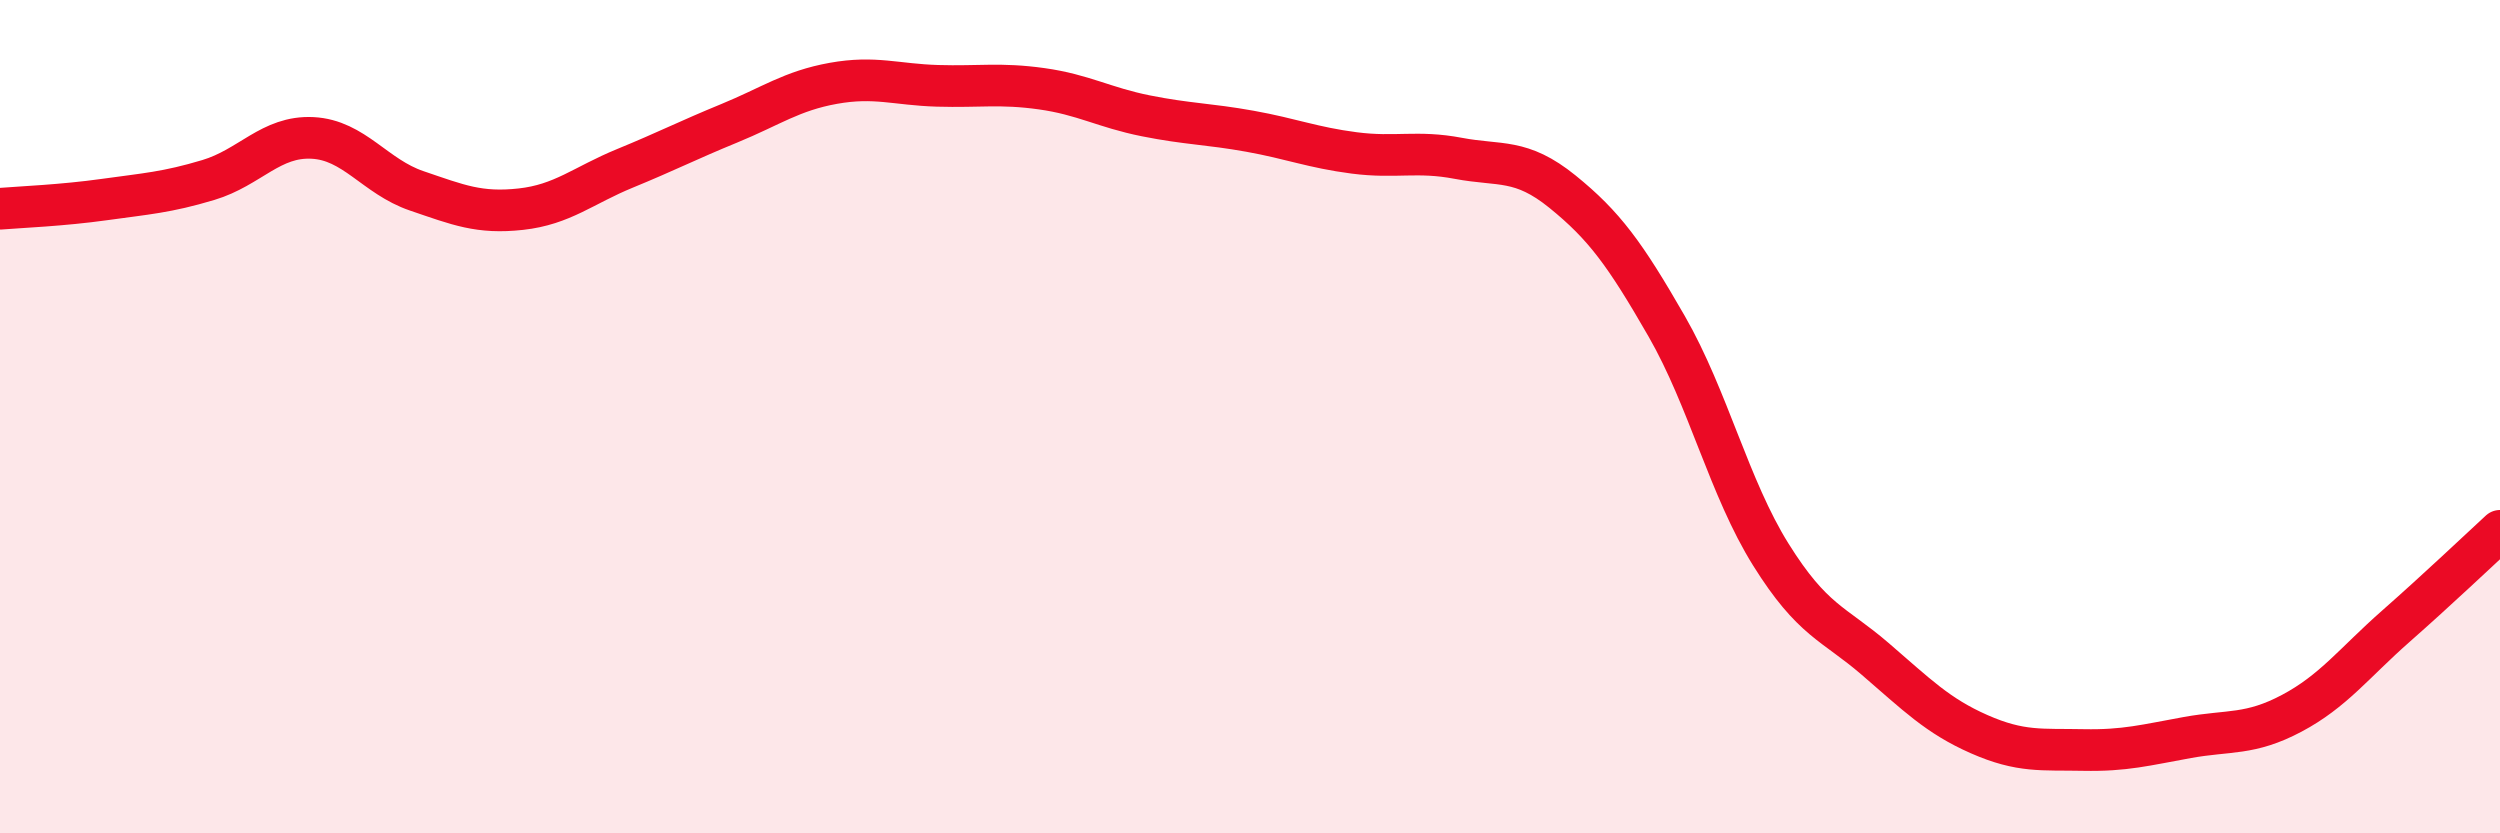
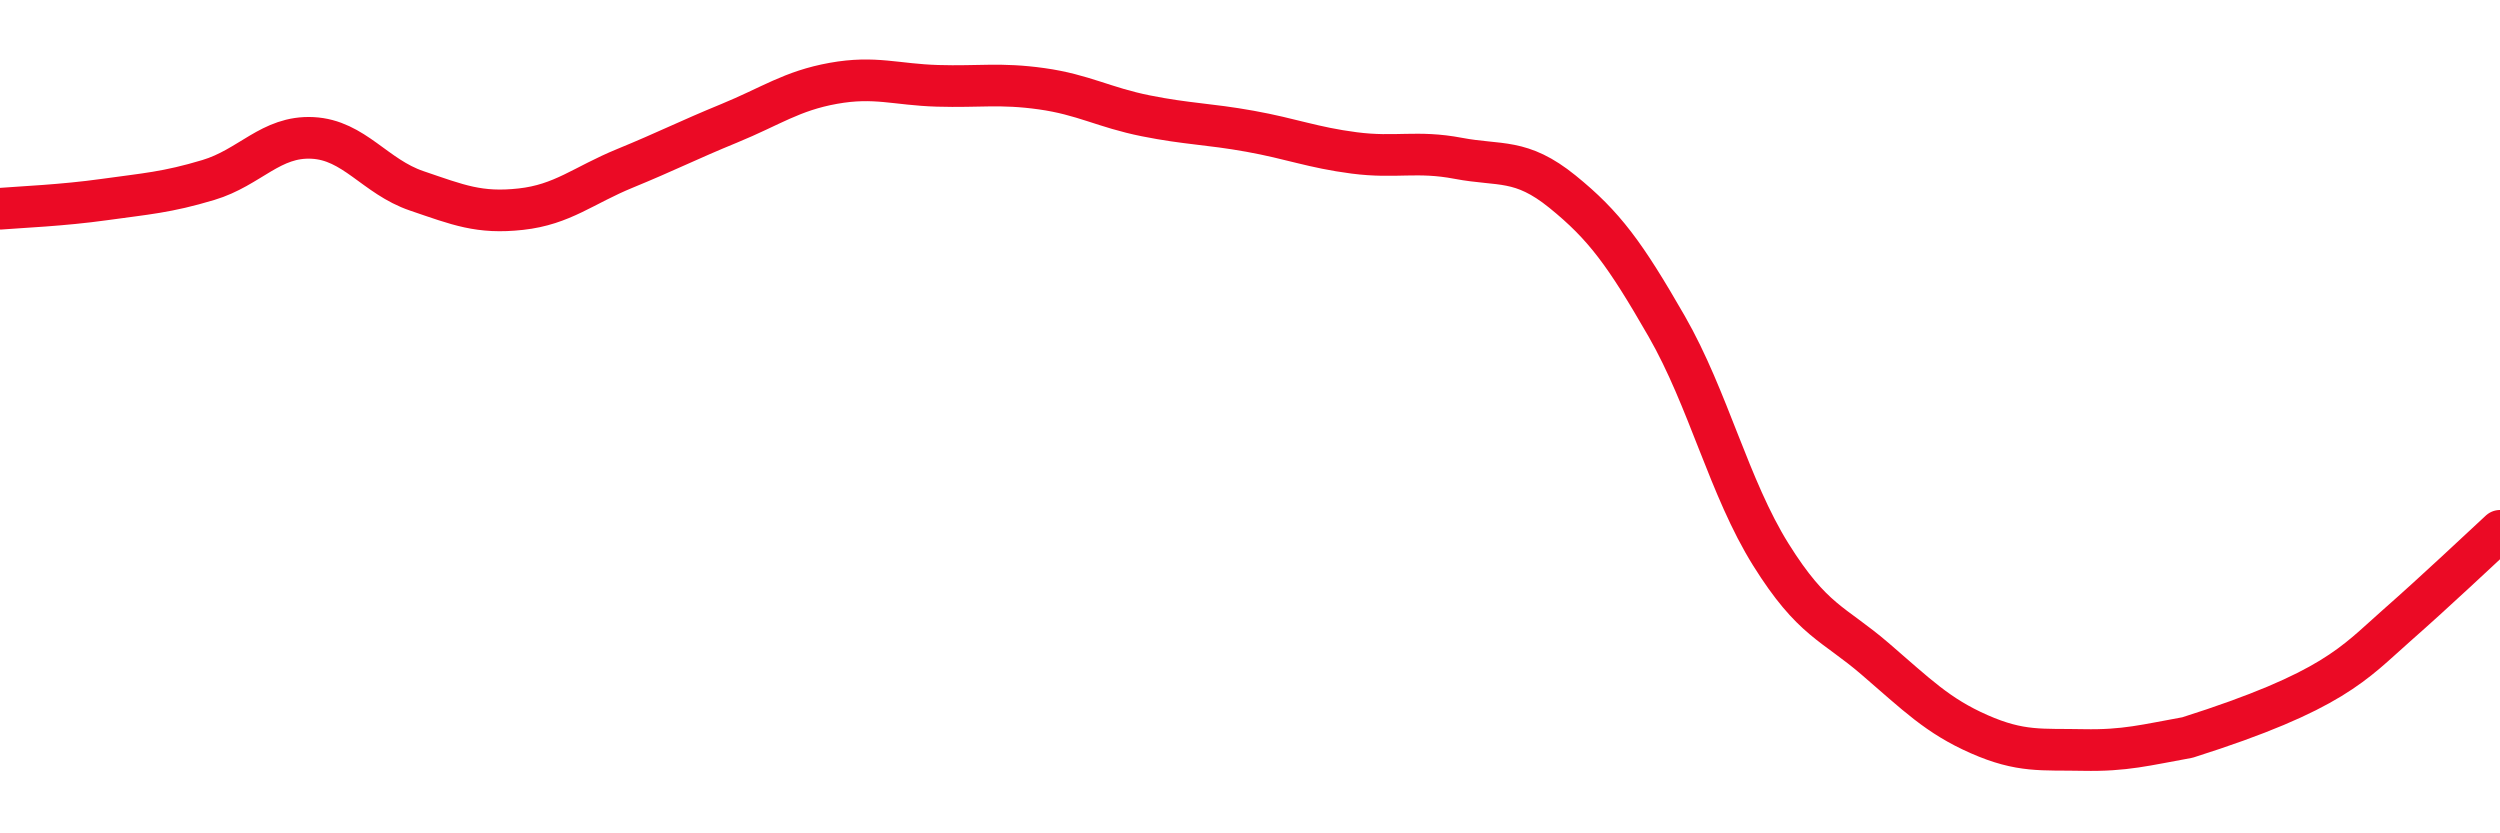
<svg xmlns="http://www.w3.org/2000/svg" width="60" height="20" viewBox="0 0 60 20">
-   <path d="M 0,5.01 C 0.5,4.97 1.5,4.93 2.5,4.79 C 3.5,4.65 4,4.62 5,4.32 C 6,4.02 6.5,3.26 7.5,3.31 C 8.5,3.36 9,4.24 10,4.58 C 11,4.92 11.5,5.13 12.5,5.02 C 13.5,4.91 14,4.45 15,4.04 C 16,3.63 16.5,3.37 17.5,2.96 C 18.5,2.55 19,2.18 20,2 C 21,1.82 21.5,2.03 22.5,2.06 C 23.5,2.09 24,1.99 25,2.13 C 26,2.27 26.5,2.58 27.5,2.78 C 28.5,2.98 29,2.97 30,3.15 C 31,3.33 31.5,3.54 32.5,3.67 C 33.5,3.8 34,3.61 35,3.8 C 36,3.99 36.5,3.79 37.5,4.6 C 38.5,5.41 39,6.09 40,7.83 C 41,9.57 41.5,11.71 42.5,13.31 C 43.5,14.91 44,14.95 45,15.81 C 46,16.67 46.5,17.18 47.5,17.62 C 48.5,18.06 49,17.98 50,18 C 51,18.02 51.5,17.88 52.5,17.7 C 53.5,17.52 54,17.65 55,17.12 C 56,16.59 56.5,15.91 57.5,15.03 C 58.5,14.15 59.5,13.2 60,12.74L60 20L0 20Z" fill="#EB0A25" opacity="0.1" stroke-linecap="round" stroke-linejoin="round" />
-   <path d="M 0,5.01 C 0.5,4.97 1.5,4.93 2.5,4.79 C 3.5,4.65 4,4.62 5,4.32 C 6,4.02 6.5,3.26 7.5,3.31 C 8.5,3.36 9,4.24 10,4.58 C 11,4.92 11.5,5.13 12.5,5.02 C 13.5,4.91 14,4.45 15,4.04 C 16,3.63 16.5,3.37 17.5,2.96 C 18.5,2.55 19,2.18 20,2 C 21,1.82 21.5,2.03 22.5,2.06 C 23.5,2.09 24,1.99 25,2.13 C 26,2.27 26.5,2.58 27.5,2.78 C 28.5,2.98 29,2.97 30,3.15 C 31,3.33 31.5,3.54 32.5,3.67 C 33.5,3.8 34,3.61 35,3.8 C 36,3.99 36.5,3.79 37.5,4.6 C 38.5,5.41 39,6.09 40,7.83 C 41,9.57 41.5,11.71 42.5,13.31 C 43.5,14.91 44,14.95 45,15.81 C 46,16.67 46.5,17.18 47.5,17.62 C 48.5,18.06 49,17.98 50,18 C 51,18.02 51.5,17.88 52.5,17.7 C 53.5,17.52 54,17.65 55,17.12 C 56,16.59 56.5,15.91 57.5,15.03 C 58.5,14.15 59.5,13.2 60,12.74" stroke="#EB0A25" stroke-width="1" fill="none" stroke-linecap="round" stroke-linejoin="round" />
+   <path d="M 0,5.01 C 0.5,4.97 1.5,4.93 2.5,4.79 C 3.5,4.65 4,4.62 5,4.32 C 6,4.02 6.5,3.26 7.5,3.31 C 8.5,3.36 9,4.24 10,4.58 C 11,4.92 11.5,5.13 12.5,5.02 C 13.5,4.91 14,4.45 15,4.04 C 16,3.63 16.5,3.37 17.5,2.96 C 18.5,2.55 19,2.18 20,2 C 21,1.82 21.5,2.03 22.5,2.06 C 23.5,2.09 24,1.99 25,2.13 C 26,2.27 26.5,2.58 27.5,2.78 C 28.5,2.98 29,2.97 30,3.15 C 31,3.33 31.5,3.54 32.5,3.67 C 33.5,3.8 34,3.61 35,3.8 C 36,3.99 36.5,3.79 37.5,4.6 C 38.5,5.41 39,6.09 40,7.83 C 41,9.57 41.5,11.71 42.5,13.31 C 43.5,14.91 44,14.95 45,15.81 C 46,16.67 46.5,17.18 47.5,17.62 C 48.5,18.06 49,17.98 50,18 C 51,18.02 51.5,17.88 52.5,17.7 C 56,16.59 56.5,15.91 57.5,15.03 C 58.5,14.15 59.5,13.2 60,12.74" stroke="#EB0A25" stroke-width="1" fill="none" stroke-linecap="round" stroke-linejoin="round" />
</svg>